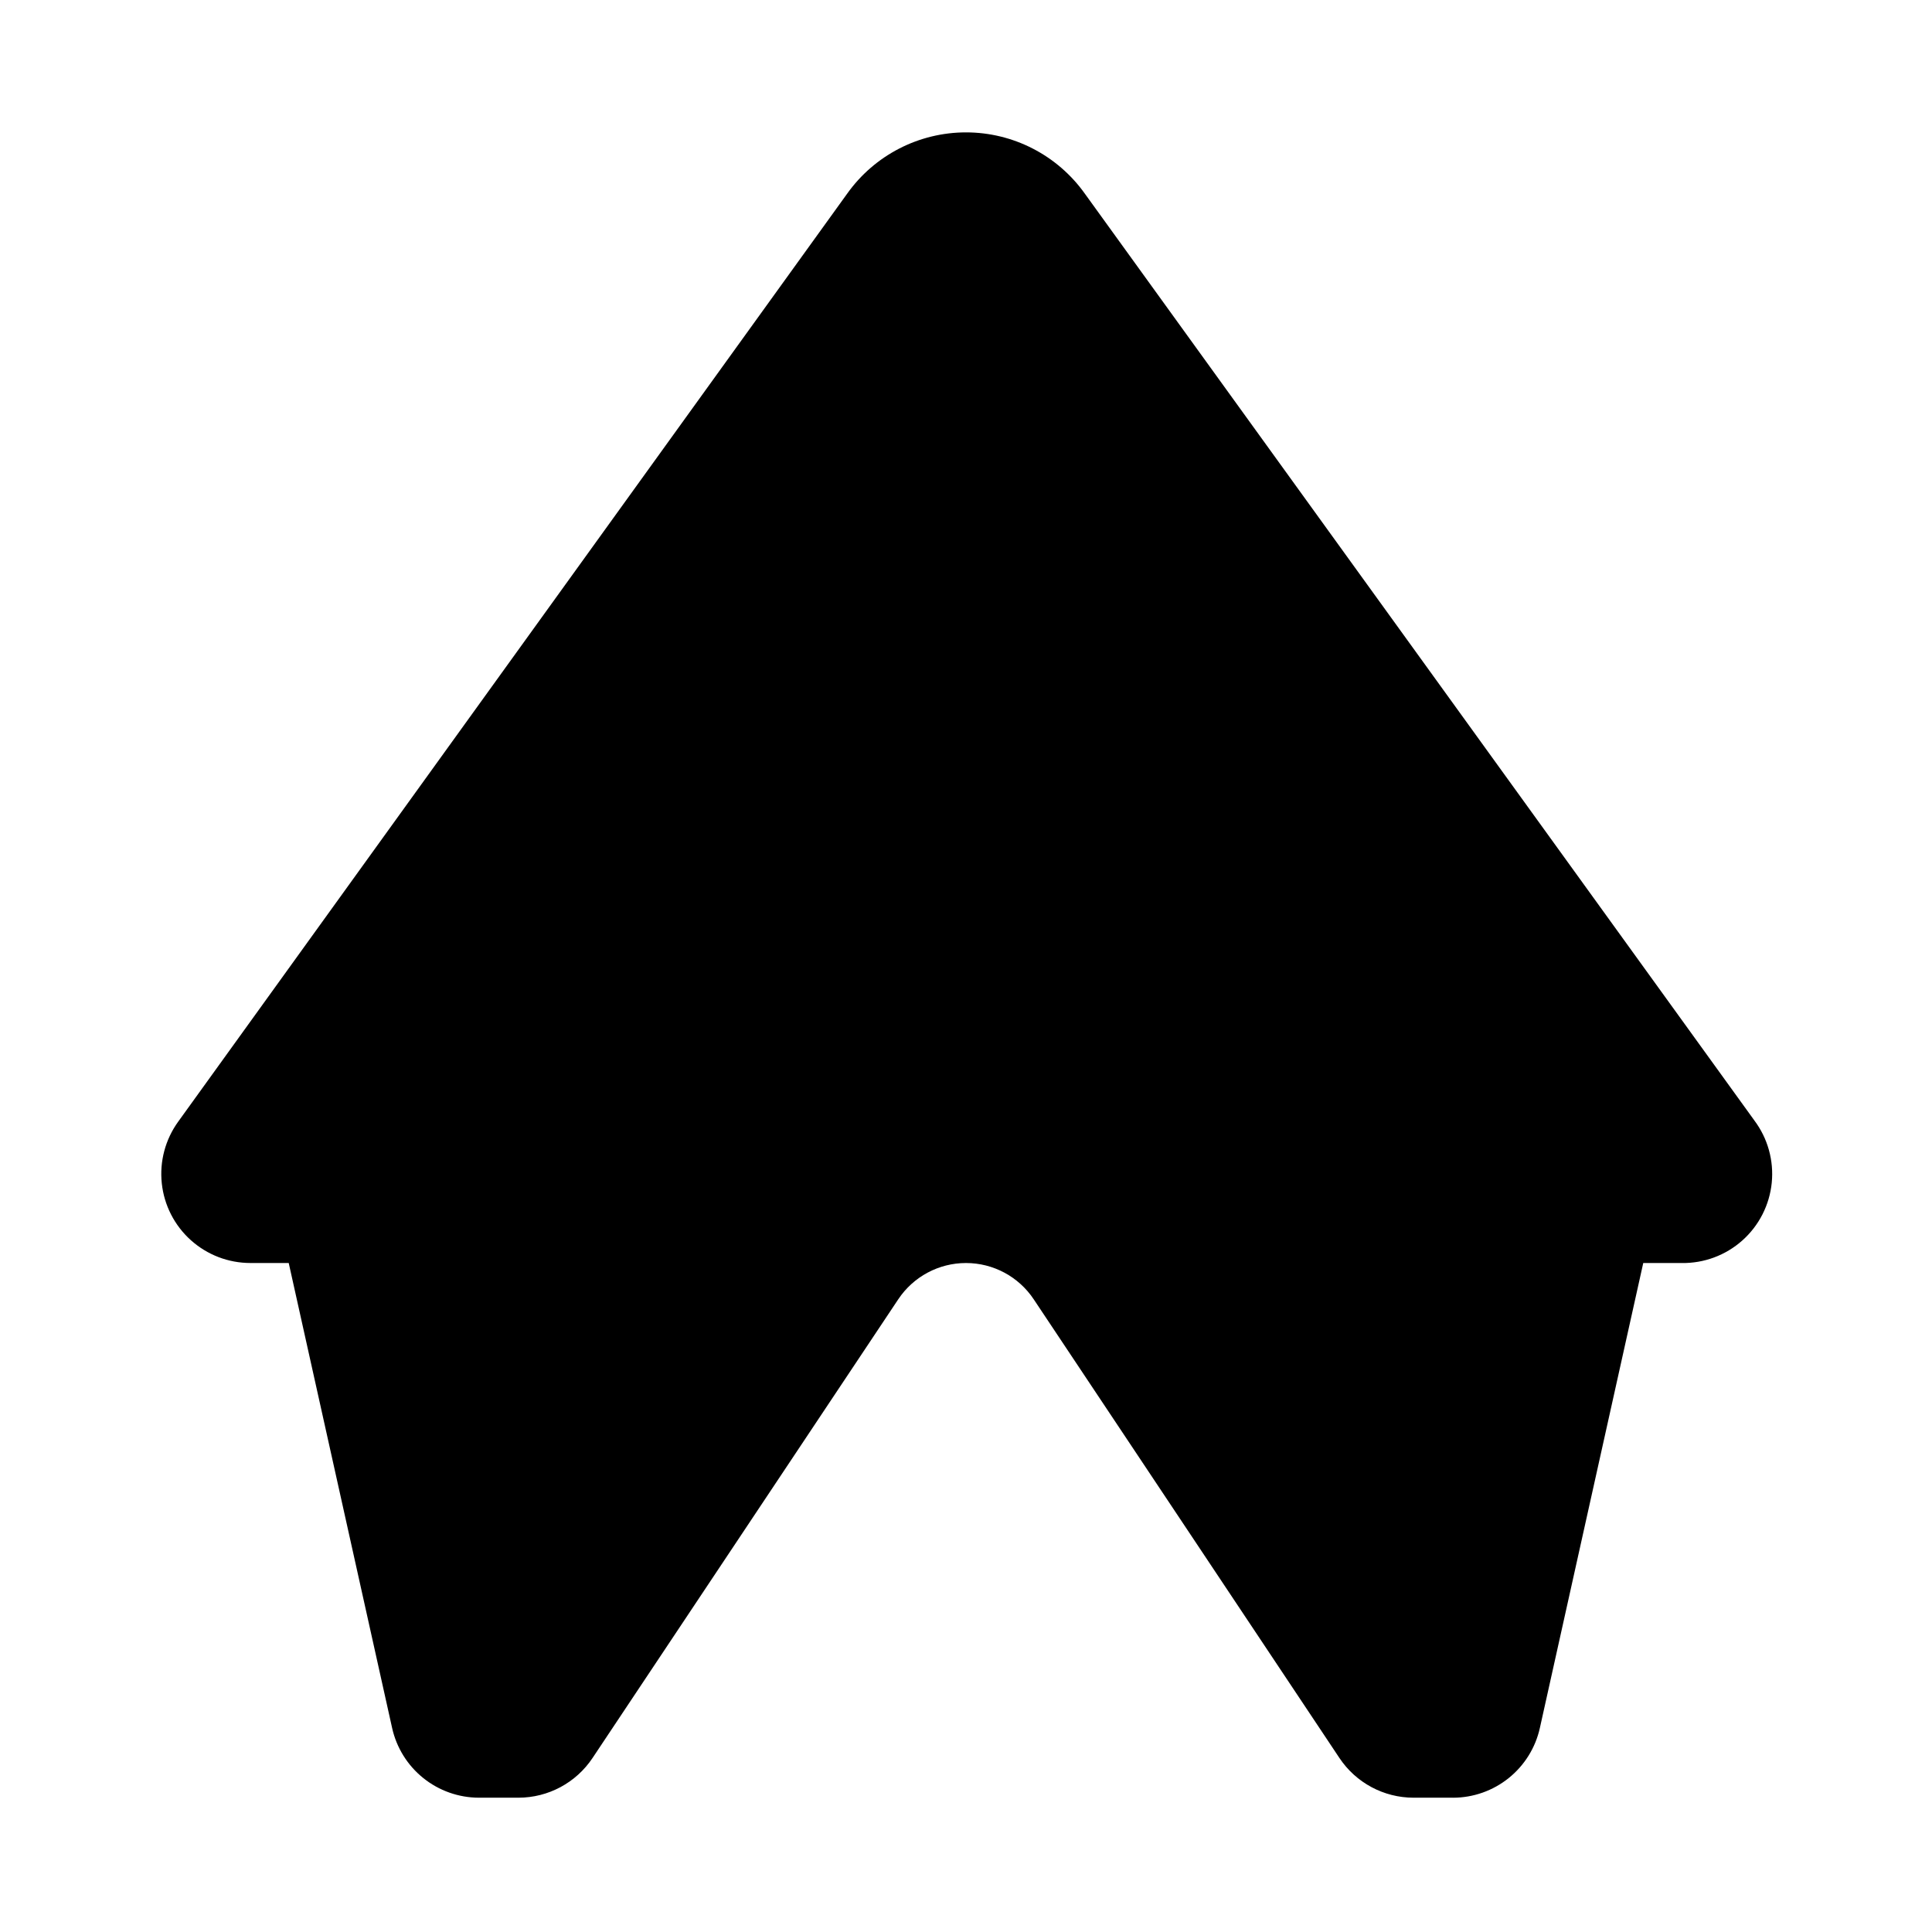
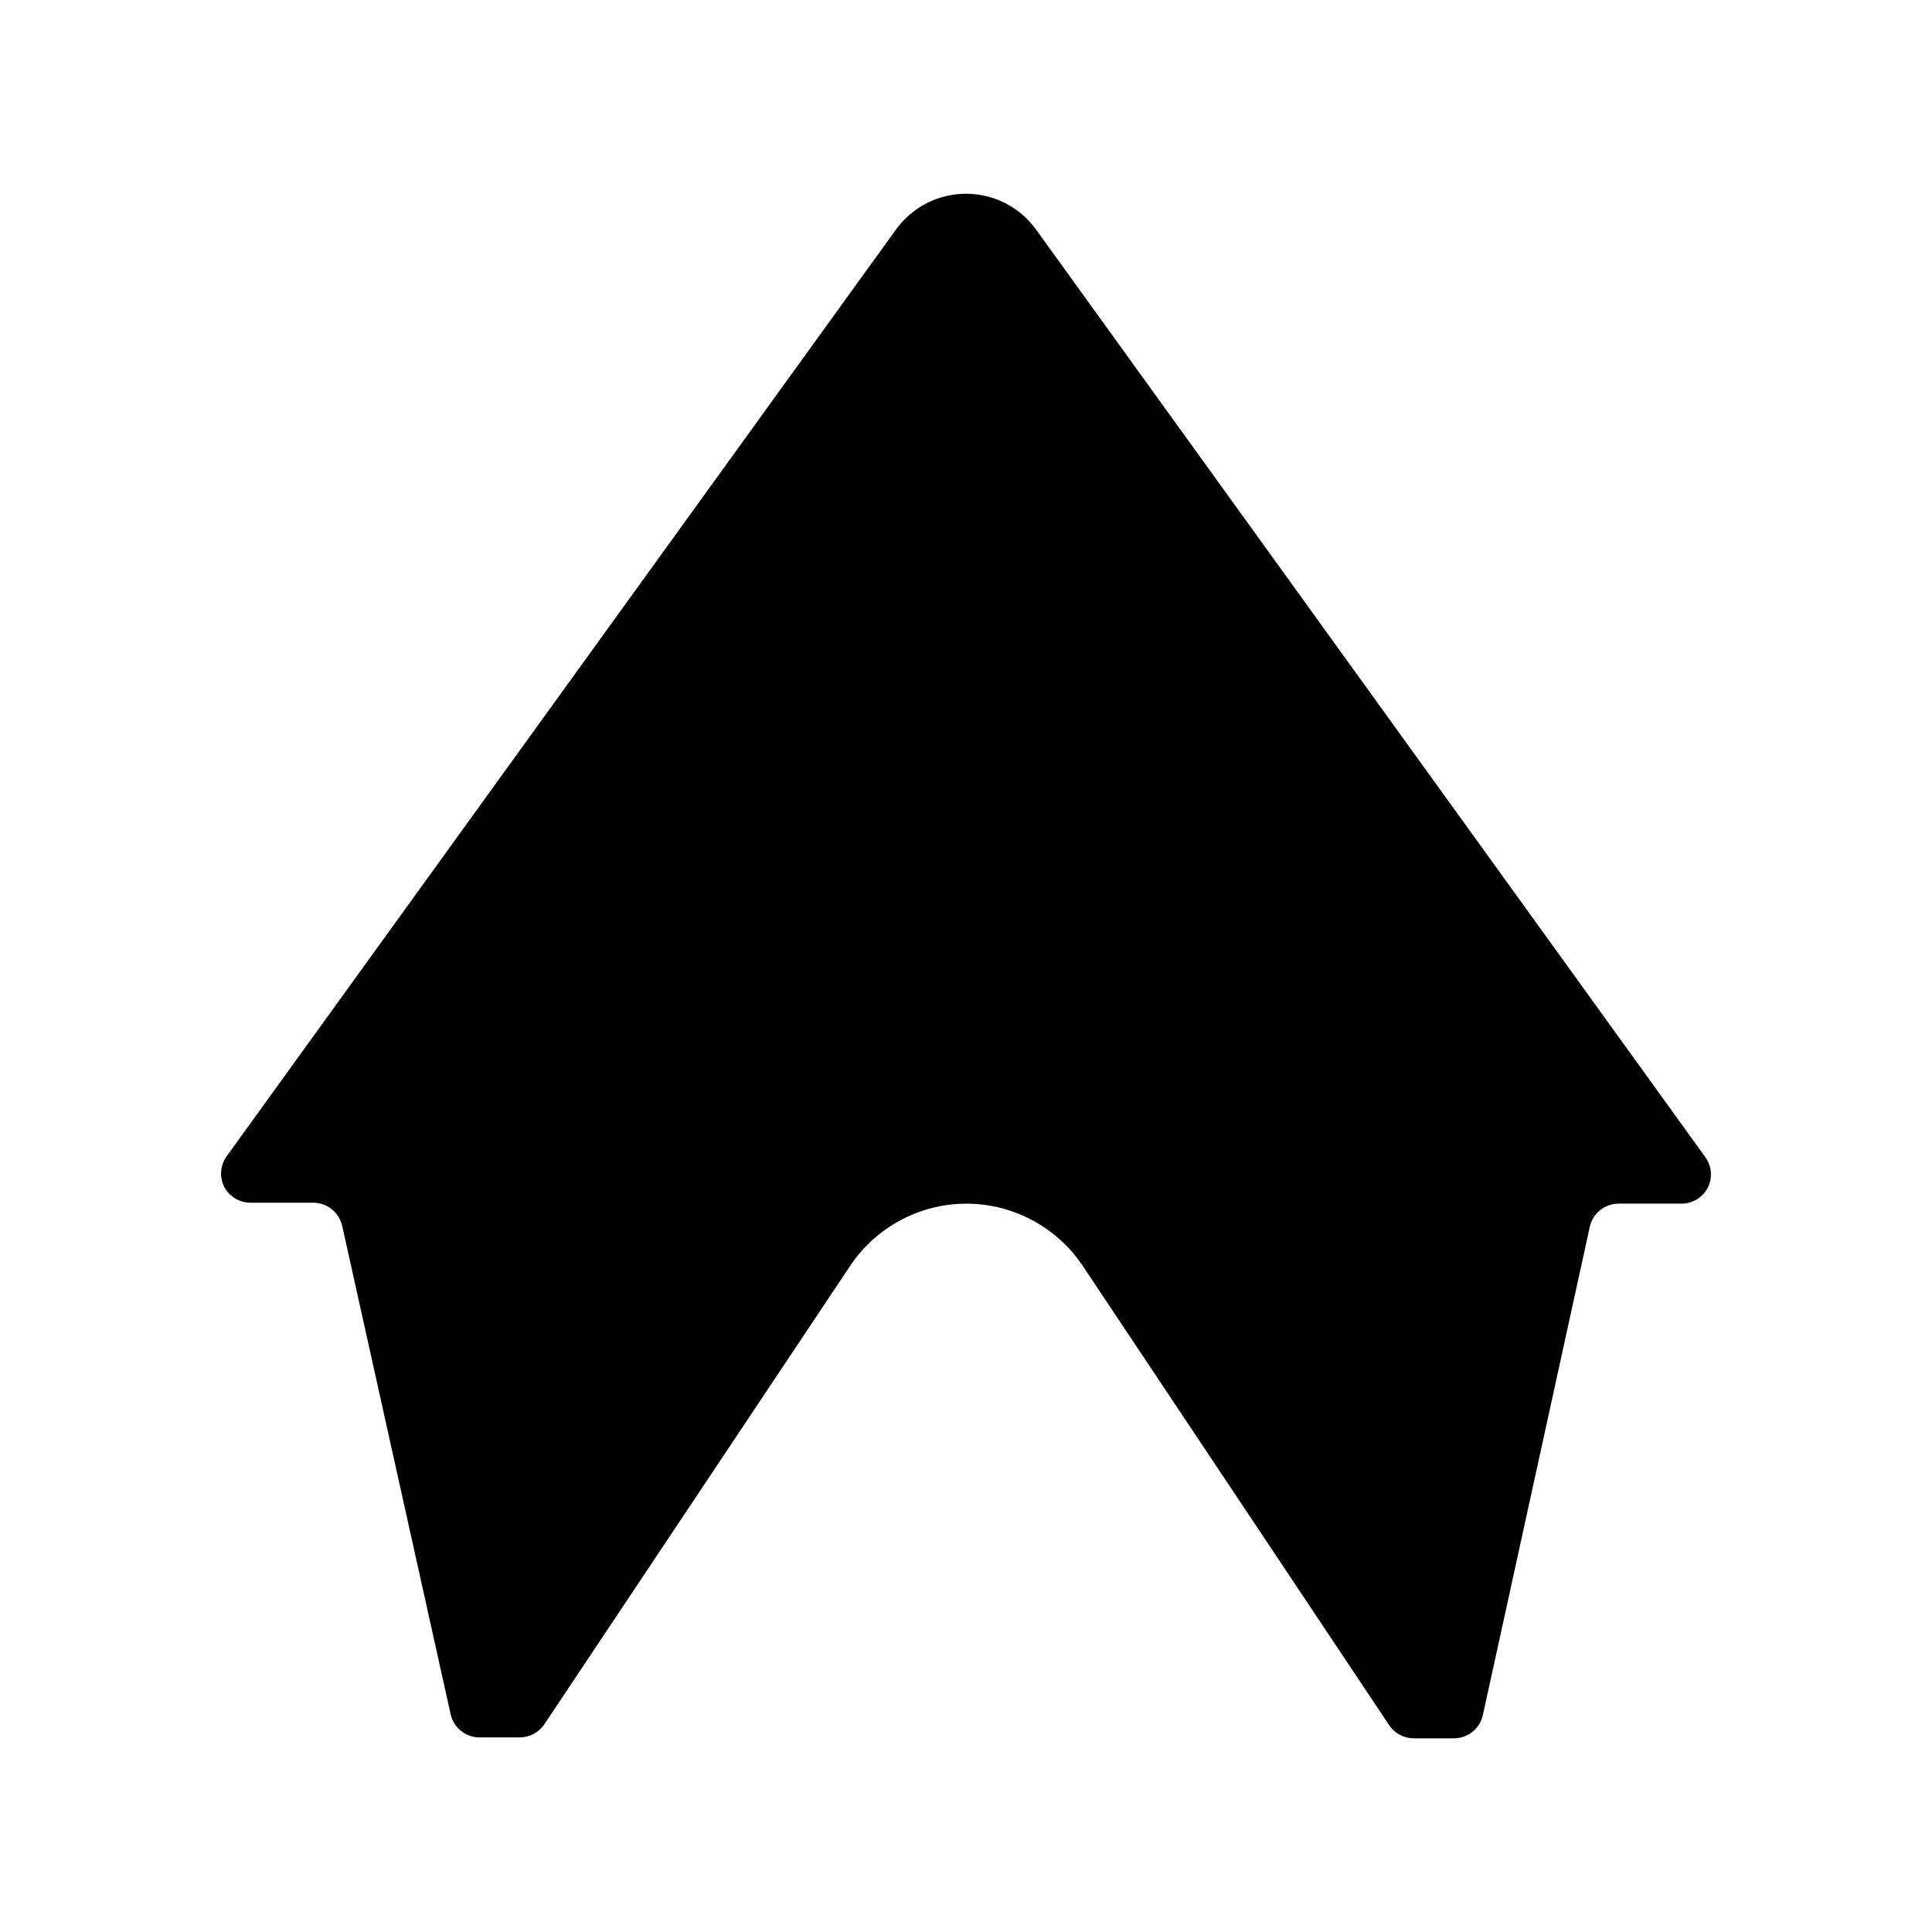
<svg xmlns="http://www.w3.org/2000/svg" fill="#000000" width="800px" height="800px" version="1.1" viewBox="144 144 512 512">
  <g>
-     <path d="m529.1 620.41h-10.473c-7.91 0.004-15.301-3.957-19.68-10.547l-81.004-121.54c-4-6.004-10.734-9.609-17.945-9.609-7.215 0-13.949 3.606-17.949 9.609l-81.004 121.54c-4.379 6.59-11.766 10.551-19.68 10.547h-10.469c-5.363-0.016-10.562-1.855-14.738-5.219-4.18-3.359-7.086-8.043-8.25-13.281l-27.395-123.2h-10.152c-5.836 0-11.461-2.156-15.797-6.059-4.34-3.898-7.078-9.266-7.691-15.066-0.617-5.801 0.938-11.621 4.359-16.348l177.28-245.92c7.25-10.184 18.98-16.234 31.488-16.234 12.504 0 24.234 6.051 31.488 16.234l177.43 245.61v0.004c3.555 4.738 5.199 10.637 4.609 16.531-0.594 5.894-3.379 11.352-7.805 15.285-4.426 3.938-10.168 6.066-16.09 5.969h-10.156l-27.395 123.2c-1.16 5.238-4.07 9.922-8.25 13.281-4.176 3.363-9.375 5.203-14.734 5.219z" />
    <path d="m400 462.98c12.469-0.02 24.117 6.219 31.016 16.609l81.082 121.54c1.445 2.199 3.898 3.527 6.531 3.543h10.473c3.75 0.09 7.047-2.481 7.871-6.141l28.34-129.42c0.824-3.66 4.117-6.231 7.871-6.137h16.453c2.965-0.012 5.672-1.684 7.004-4.332 1.219-2.547 0.977-5.551-0.629-7.871l-177.43-245.92c-4.309-5.969-11.219-9.508-18.578-9.508-7.363 0-14.273 3.539-18.578 9.508l-177.44 245.68c-1.605 2.324-1.844 5.328-0.629 7.875 1.332 2.644 4.043 4.32 7.008 4.328h16.449c3.754-0.09 7.051 2.481 7.875 6.141l28.734 129.42-0.004-0.004c0.824 3.664 4.121 6.234 7.871 6.141h10.473c2.633-0.012 5.086-1.34 6.531-3.543l81.082-121.54c6.875-10.184 18.336-16.312 30.625-16.371z" />
  </g>
</svg>